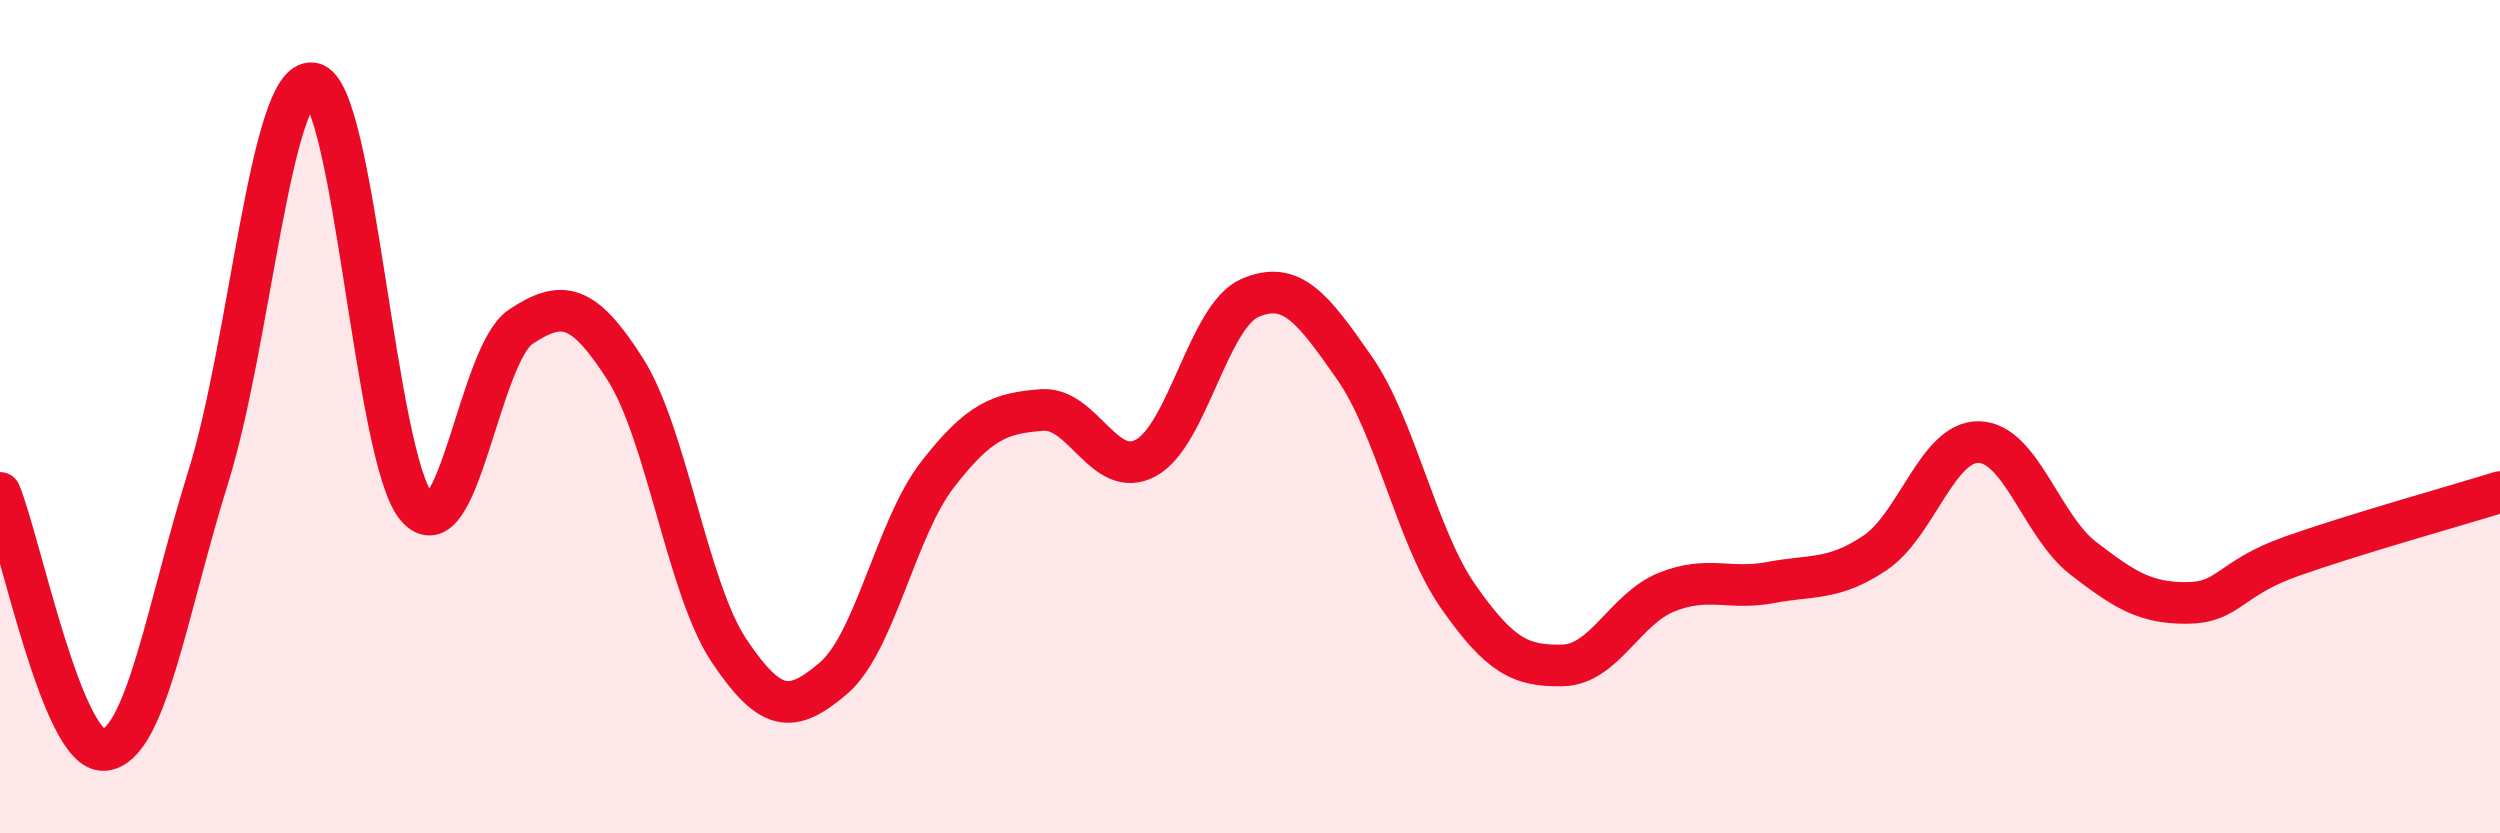
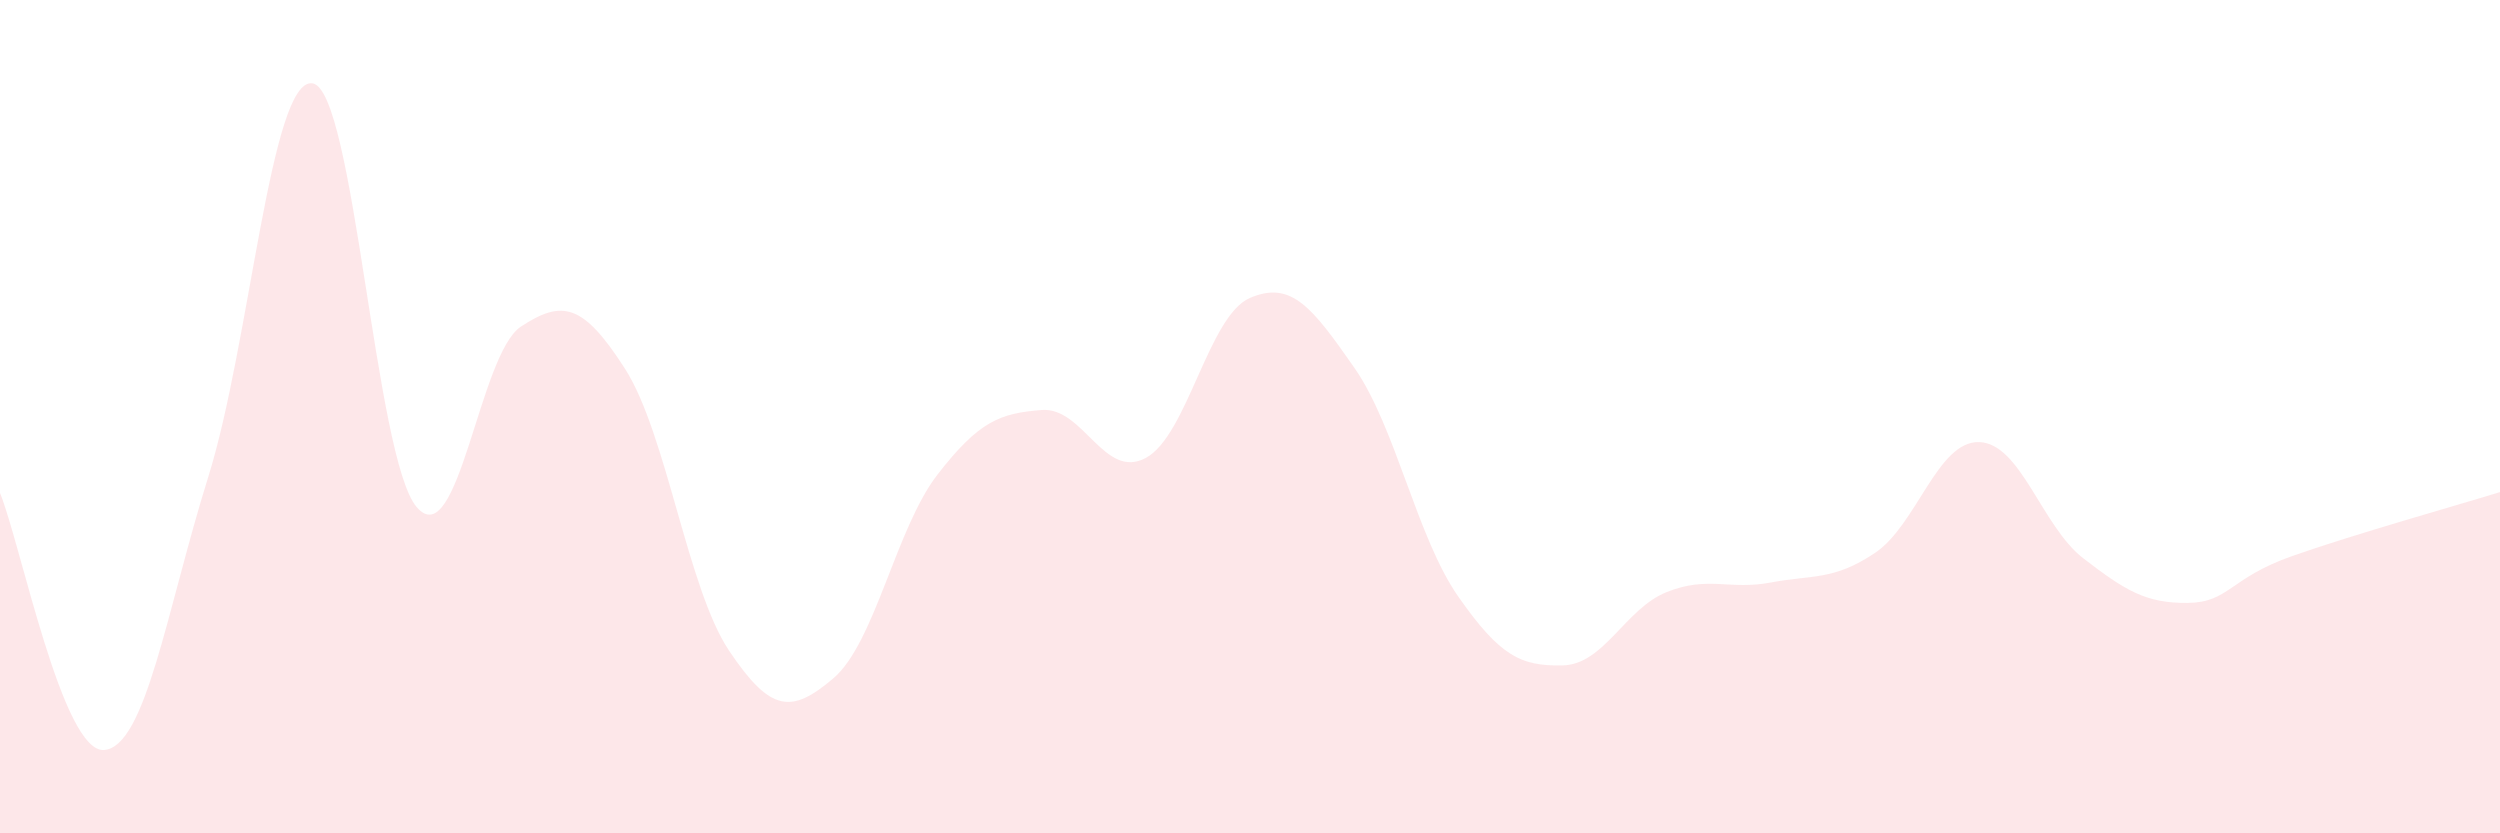
<svg xmlns="http://www.w3.org/2000/svg" width="60" height="20" viewBox="0 0 60 20">
  <path d="M 0,11.83 C 0.5,13.06 1.5,18.08 2.5,18 C 3.5,17.92 4,14.64 5,11.44 C 6,8.24 6.5,1.85 7.5,2 C 8.5,2.15 9,11 10,12.17 C 11,13.34 11.5,8.5 12.5,7.84 C 13.5,7.18 14,7.29 15,8.85 C 16,10.41 16.5,14.13 17.5,15.62 C 18.5,17.11 19,17.13 20,16.28 C 21,15.43 21.5,12.68 22.5,11.39 C 23.5,10.1 24,9.92 25,9.84 C 26,9.76 26.5,11.53 27.5,10.99 C 28.5,10.45 29,7.58 30,7.15 C 31,6.72 31.5,7.39 32.5,8.82 C 33.5,10.25 34,12.89 35,14.32 C 36,15.75 36.5,15.99 37.5,15.97 C 38.5,15.95 39,14.61 40,14.21 C 41,13.81 41.5,14.17 42.5,13.98 C 43.5,13.79 44,13.94 45,13.27 C 46,12.6 46.5,10.58 47.5,10.61 C 48.5,10.64 49,12.63 50,13.4 C 51,14.17 51.5,14.48 52.5,14.47 C 53.5,14.46 53.5,13.88 55,13.35 C 56.5,12.82 59,12.12 60,11.81L60 20L0 20Z" fill="#EB0A25" opacity="0.1" stroke-linecap="round" stroke-linejoin="round" />
-   <path d="M 0,11.83 C 0.5,13.06 1.5,18.08 2.5,18 C 3.5,17.92 4,14.64 5,11.44 C 6,8.24 6.5,1.85 7.5,2 C 8.5,2.15 9,11 10,12.17 C 11,13.34 11.5,8.5 12.5,7.84 C 13.5,7.18 14,7.29 15,8.85 C 16,10.41 16.5,14.13 17.5,15.62 C 18.5,17.11 19,17.13 20,16.28 C 21,15.43 21.5,12.68 22.5,11.39 C 23.5,10.1 24,9.92 25,9.84 C 26,9.76 26.5,11.53 27.5,10.99 C 28.5,10.45 29,7.58 30,7.15 C 31,6.72 31.5,7.39 32.5,8.82 C 33.5,10.25 34,12.89 35,14.32 C 36,15.75 36.5,15.99 37.5,15.97 C 38.5,15.95 39,14.61 40,14.21 C 41,13.81 41.5,14.17 42.5,13.98 C 43.5,13.79 44,13.94 45,13.27 C 46,12.6 46.5,10.58 47.5,10.61 C 48.5,10.64 49,12.63 50,13.4 C 51,14.17 51.5,14.48 52.5,14.47 C 53.5,14.46 53.5,13.88 55,13.35 C 56.5,12.82 59,12.12 60,11.81" stroke="#EB0A25" stroke-width="1" fill="none" stroke-linecap="round" stroke-linejoin="round" />
</svg>